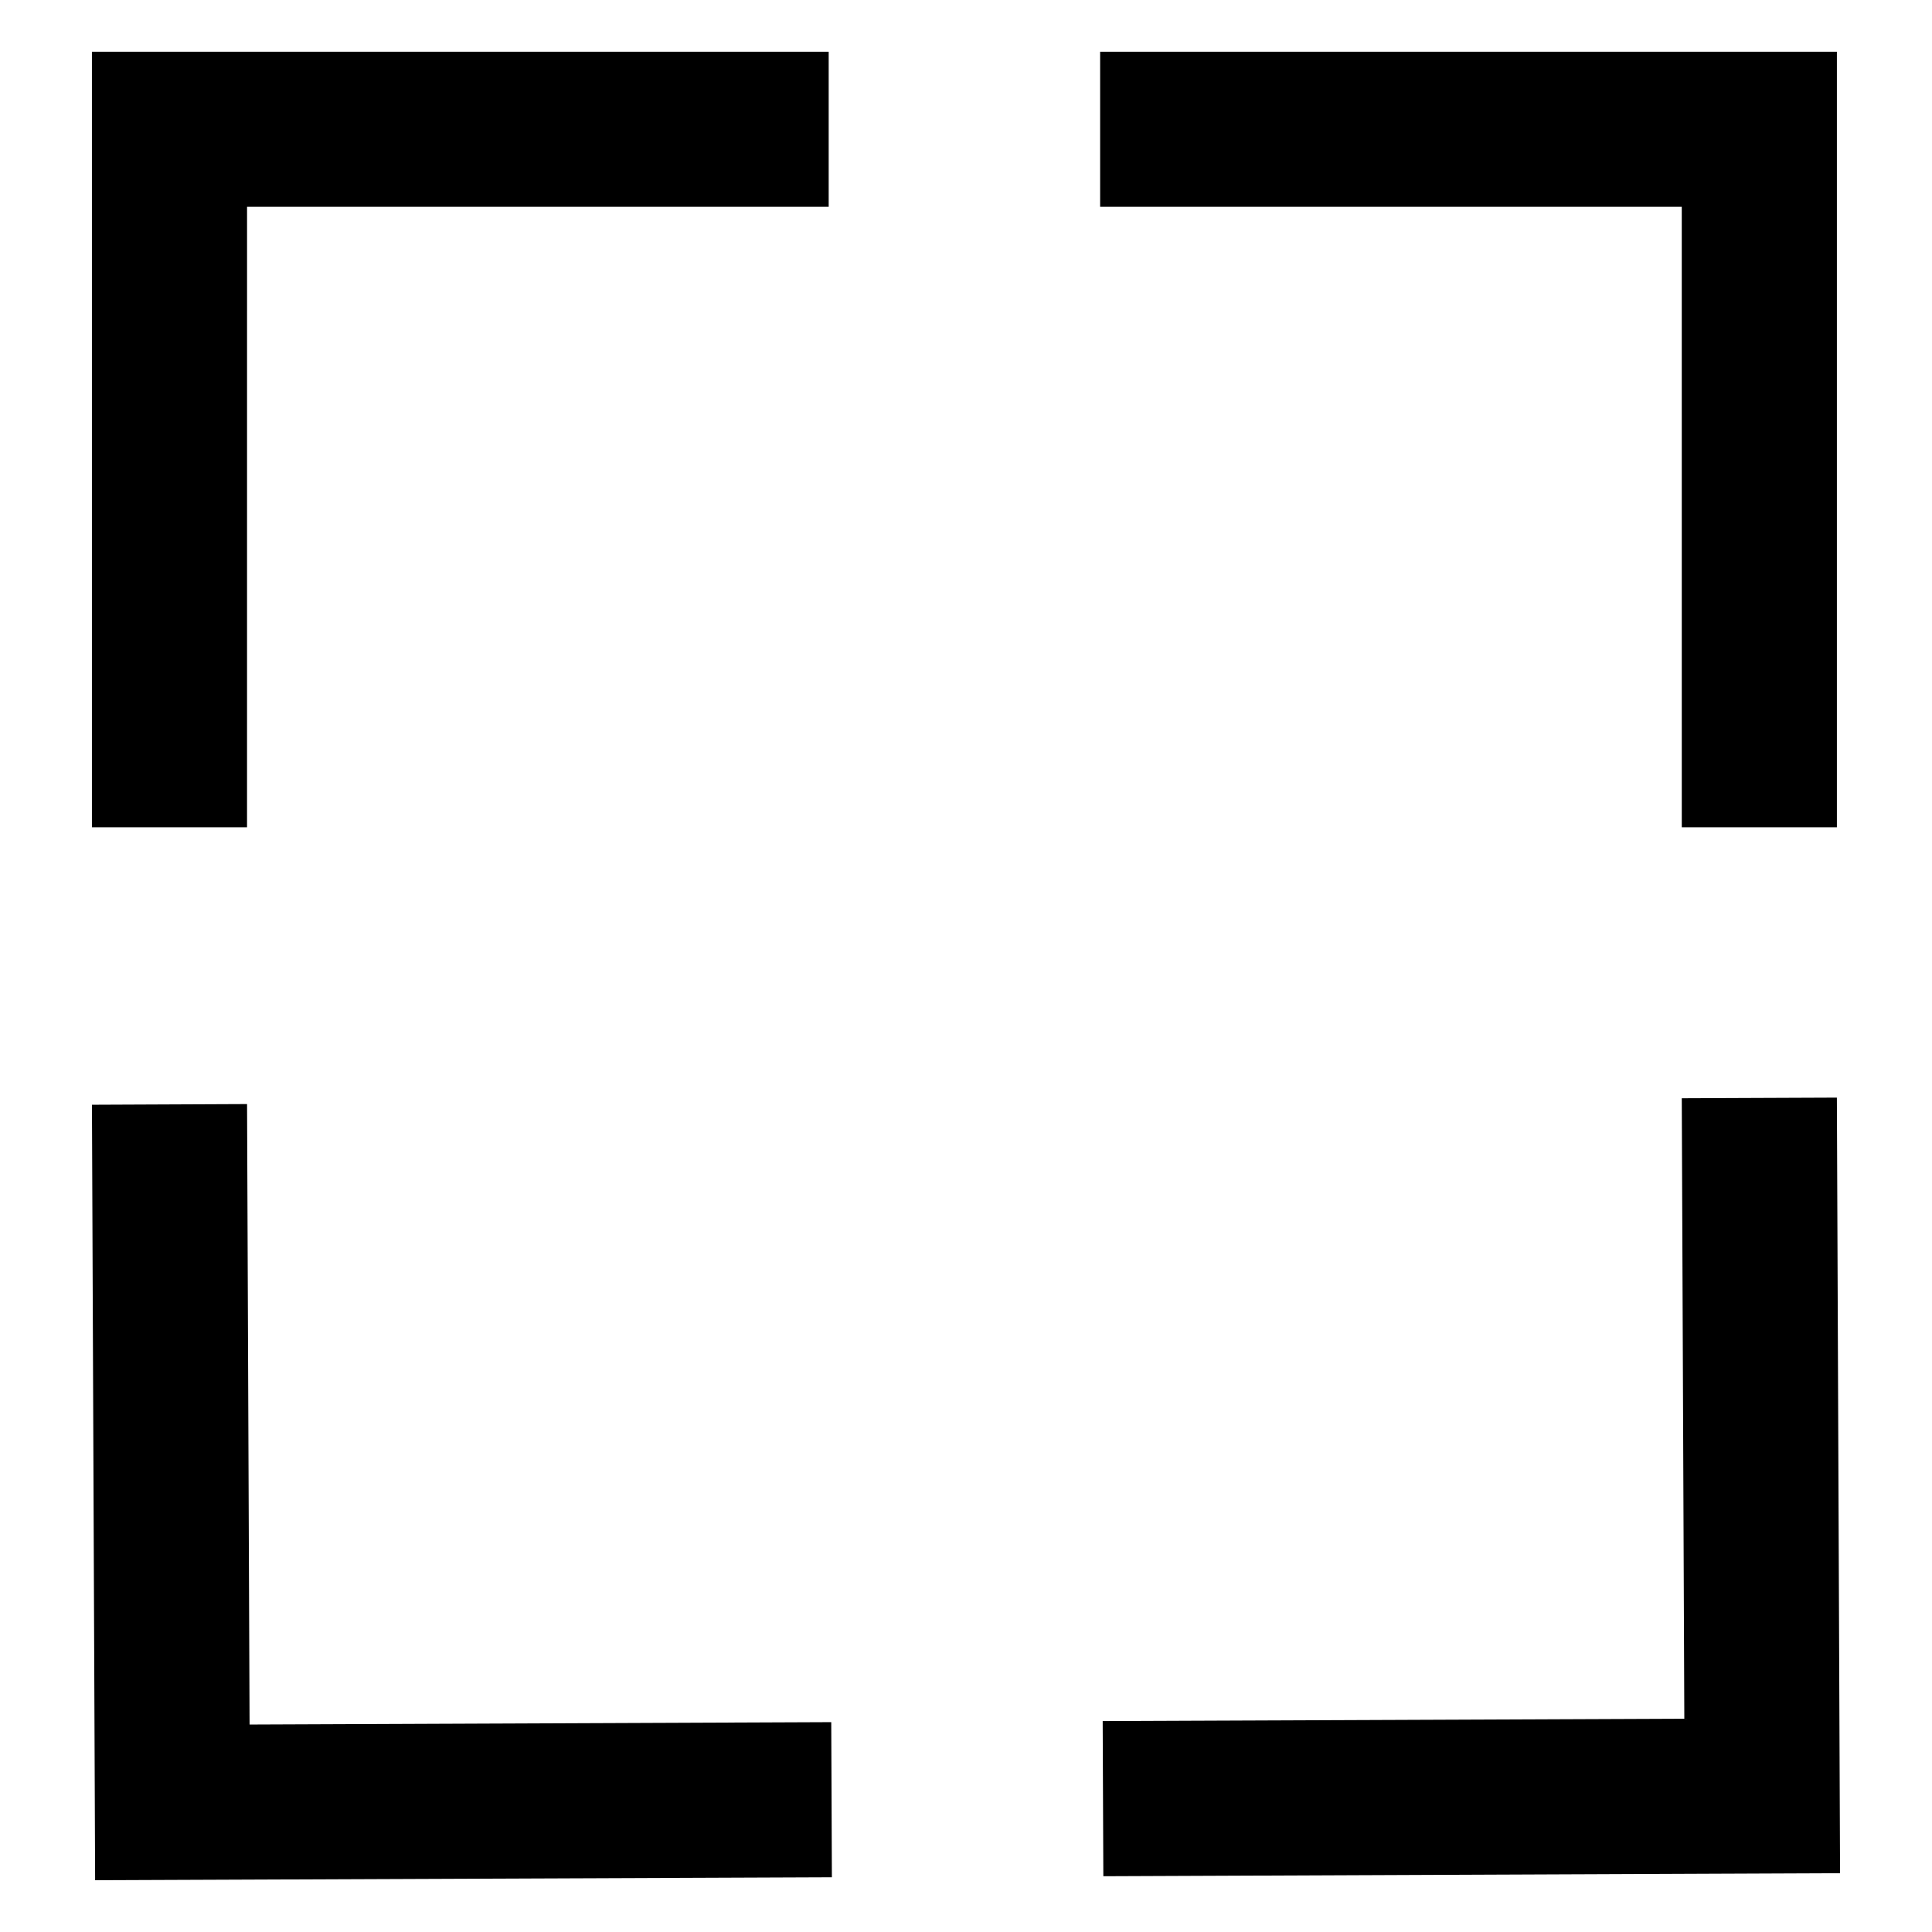
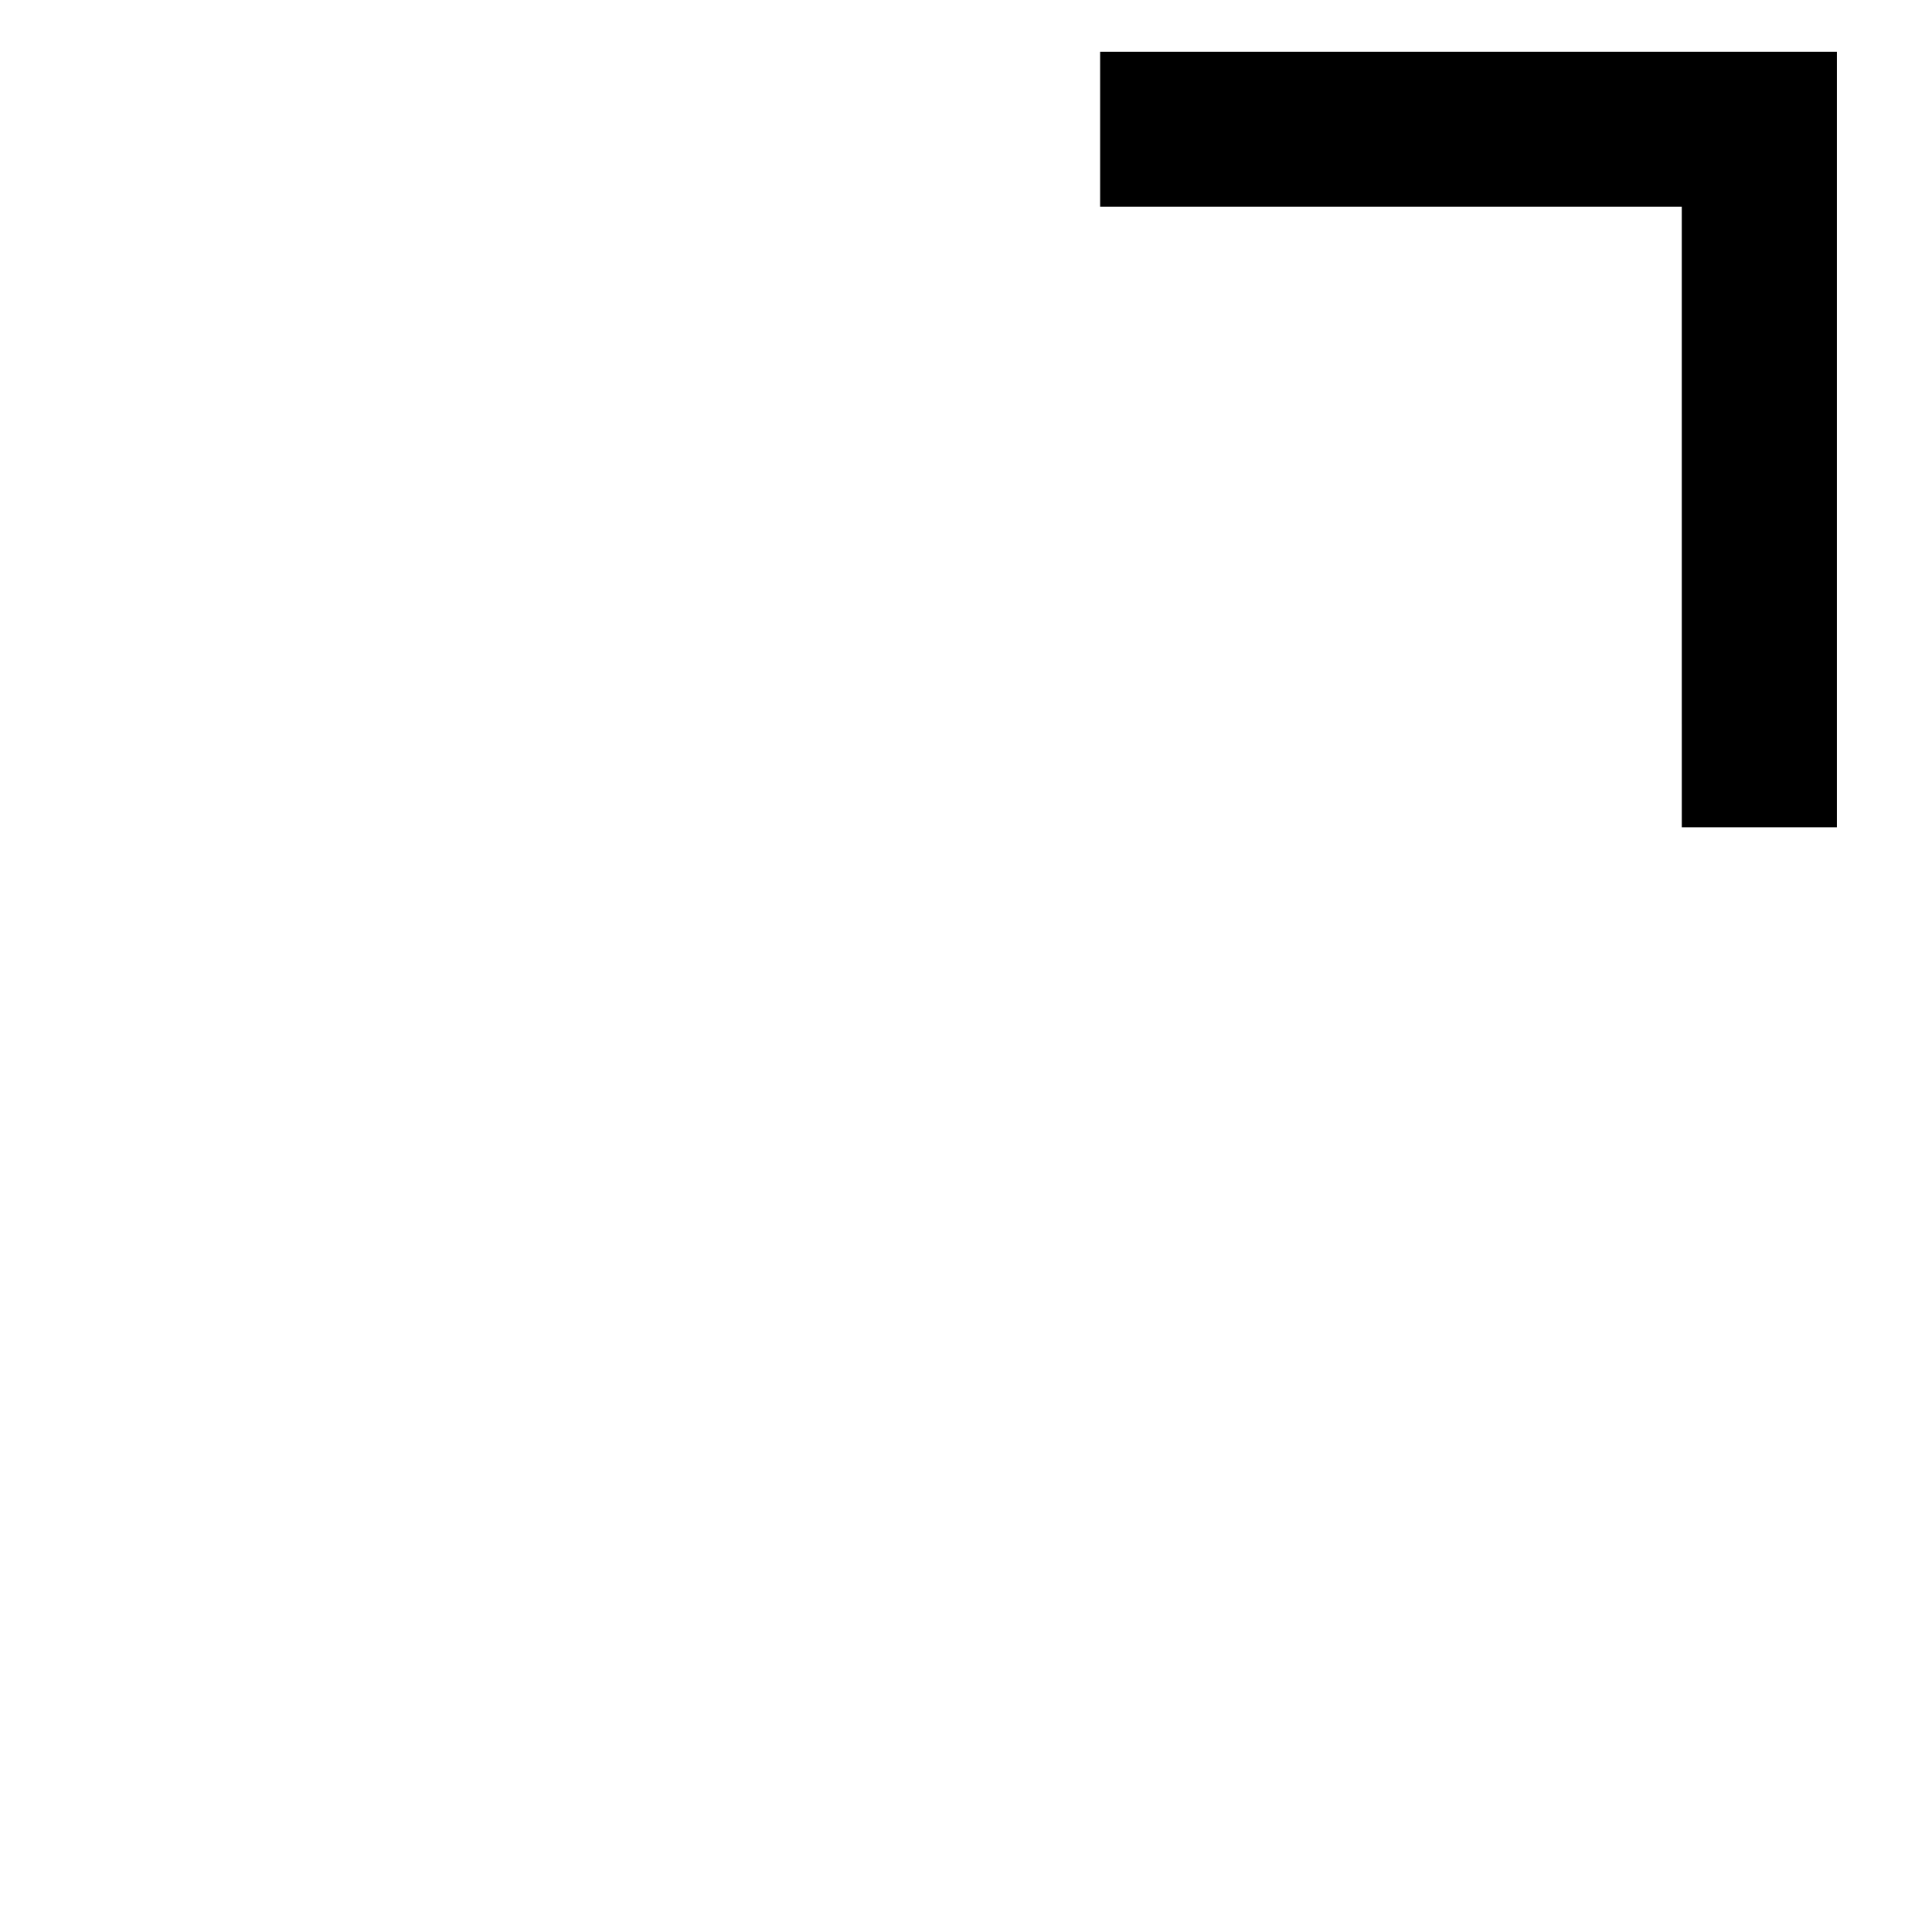
<svg xmlns="http://www.w3.org/2000/svg" fill="#000000" width="800px" height="800px" version="1.1" viewBox="144 144 512 512">
  <g>
    <path d="m589.69 363.23h41.105v-205.52h-195.25v41.098h154.14z" />
-     <path d="m209.47 198.81h154.14v-41.098h-195.25v205.52h41.105z" />
-     <path d="m210.14 601.02-0.668-164.43-41.105 0.18 0.758 184.96 0.082 20.547 195.25-0.781-0.168-41.109z" />
-     <path d="m631.55 619.86-0.758-184.98-41.105 0.168 0.676 164.43-154.14 0.625 0.172 41.117 195.24-0.805z" />
  </g>
</svg>